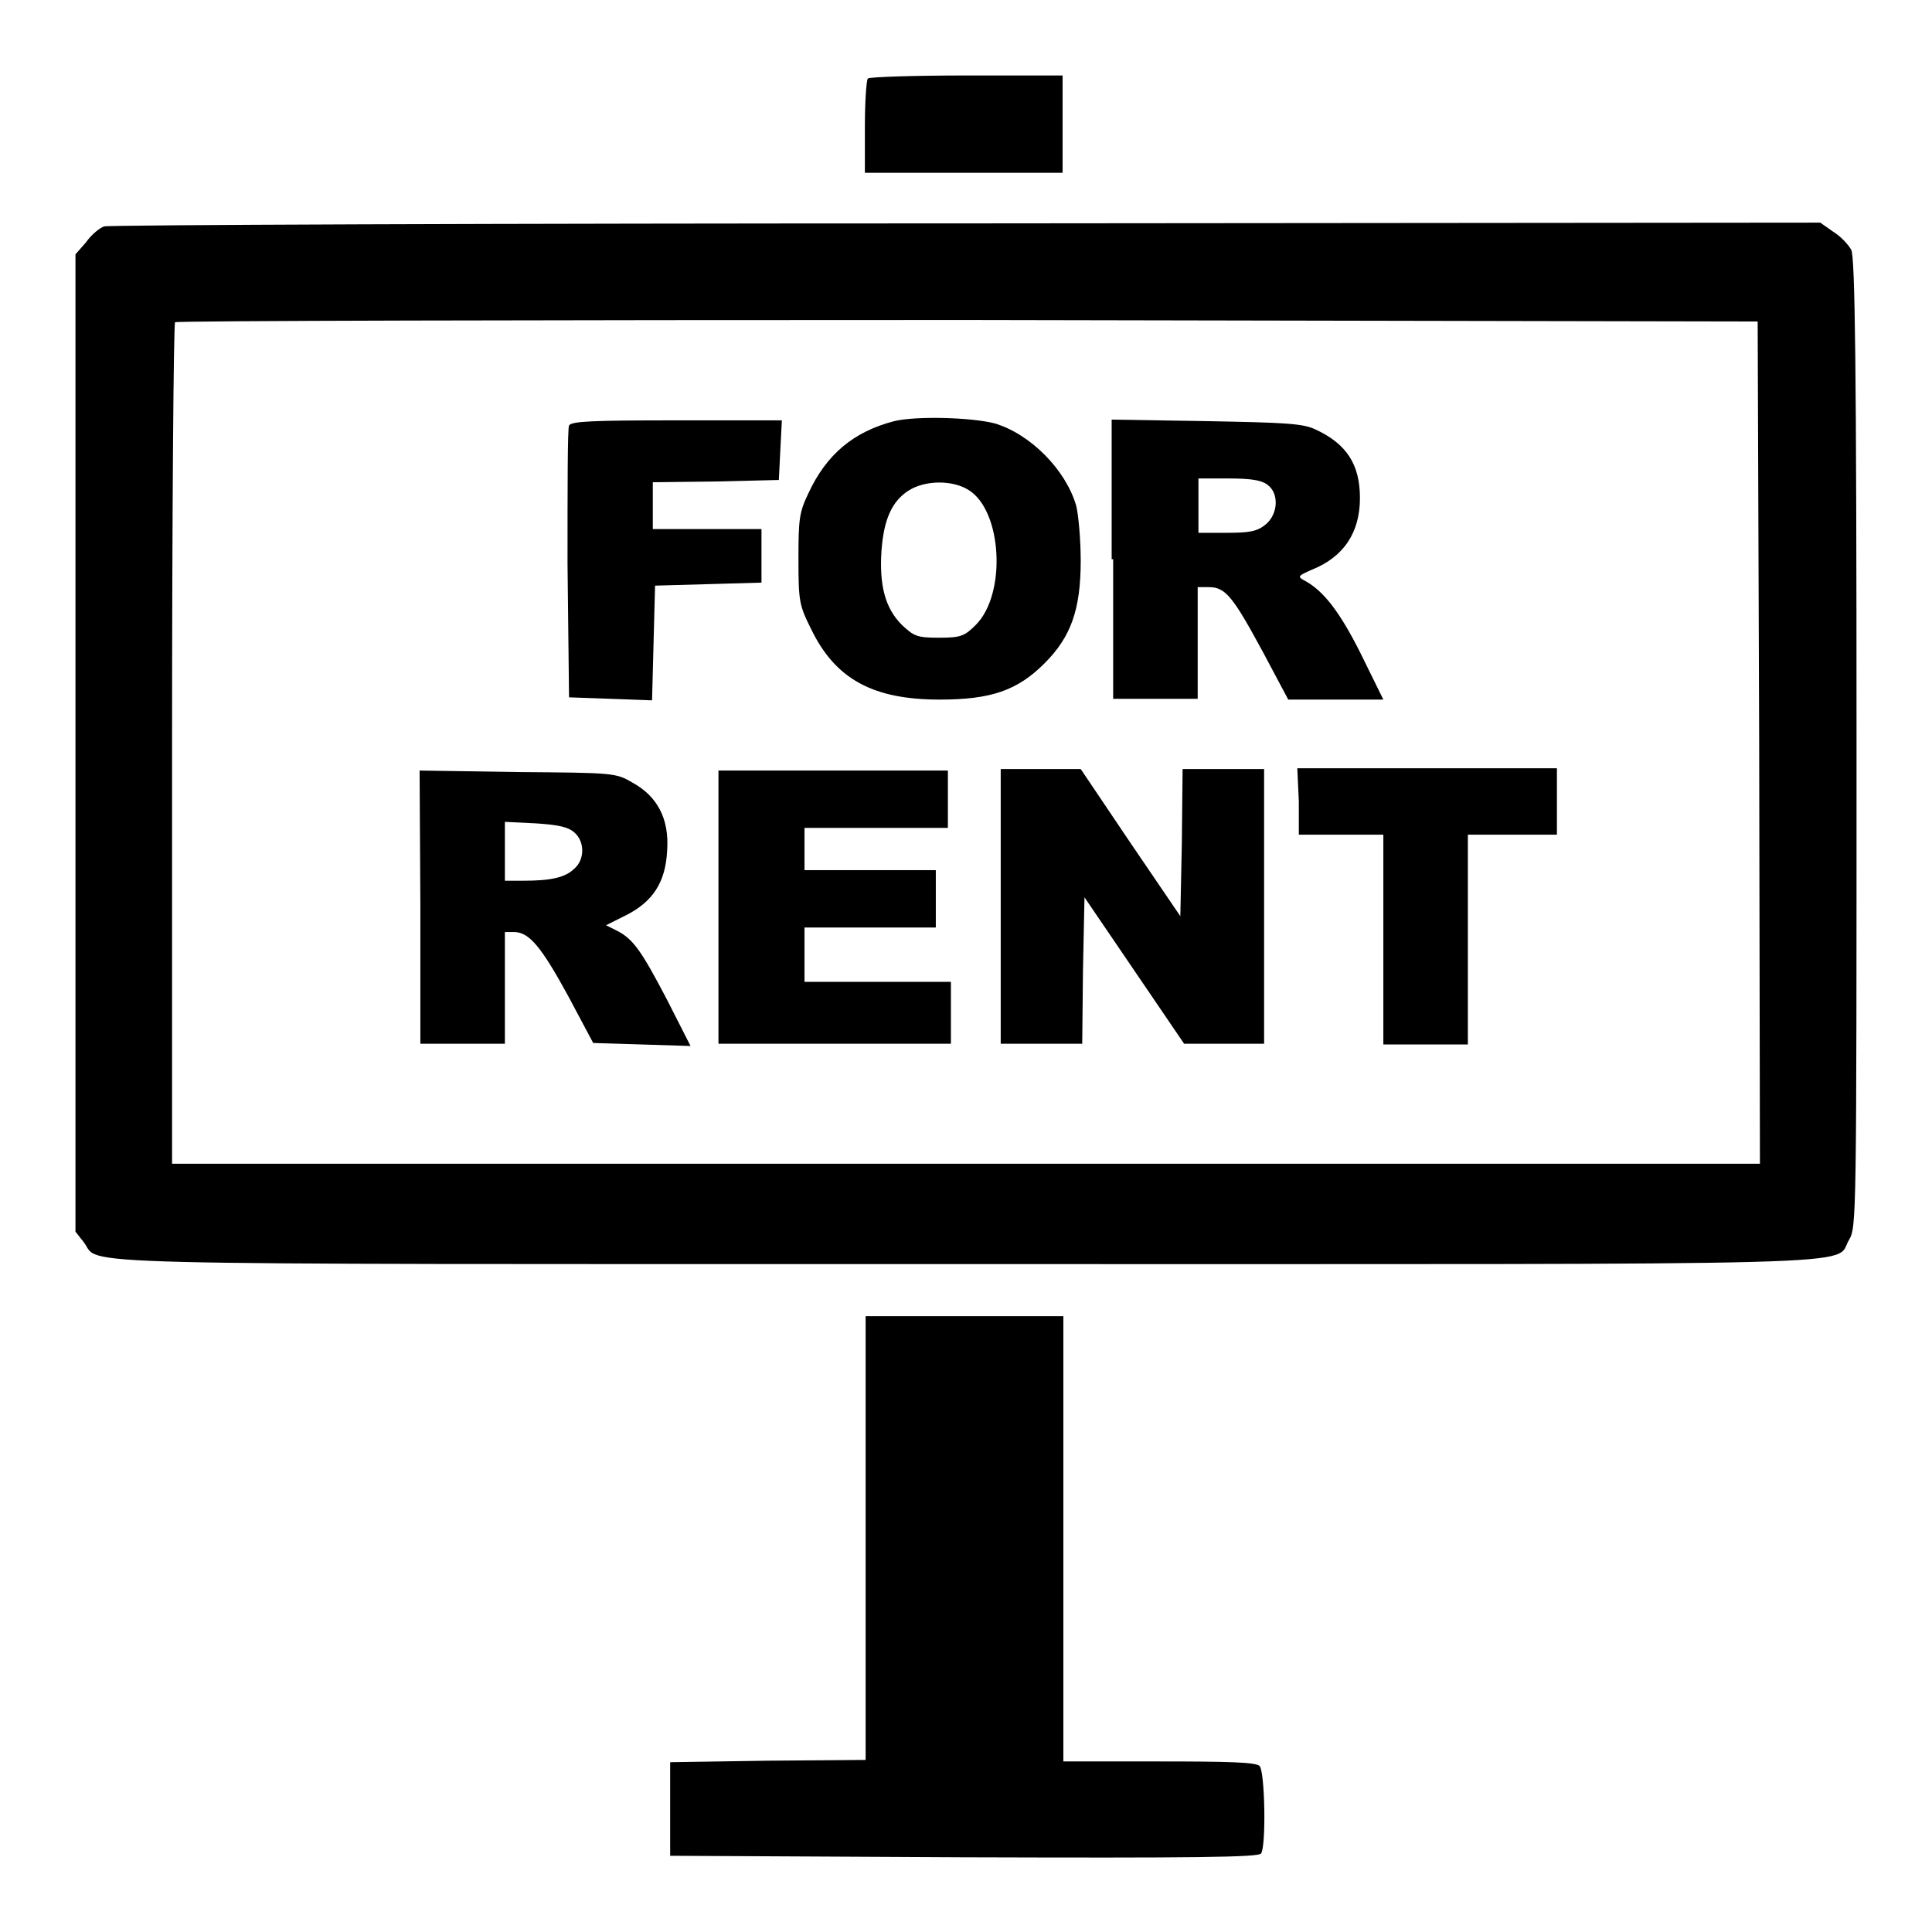
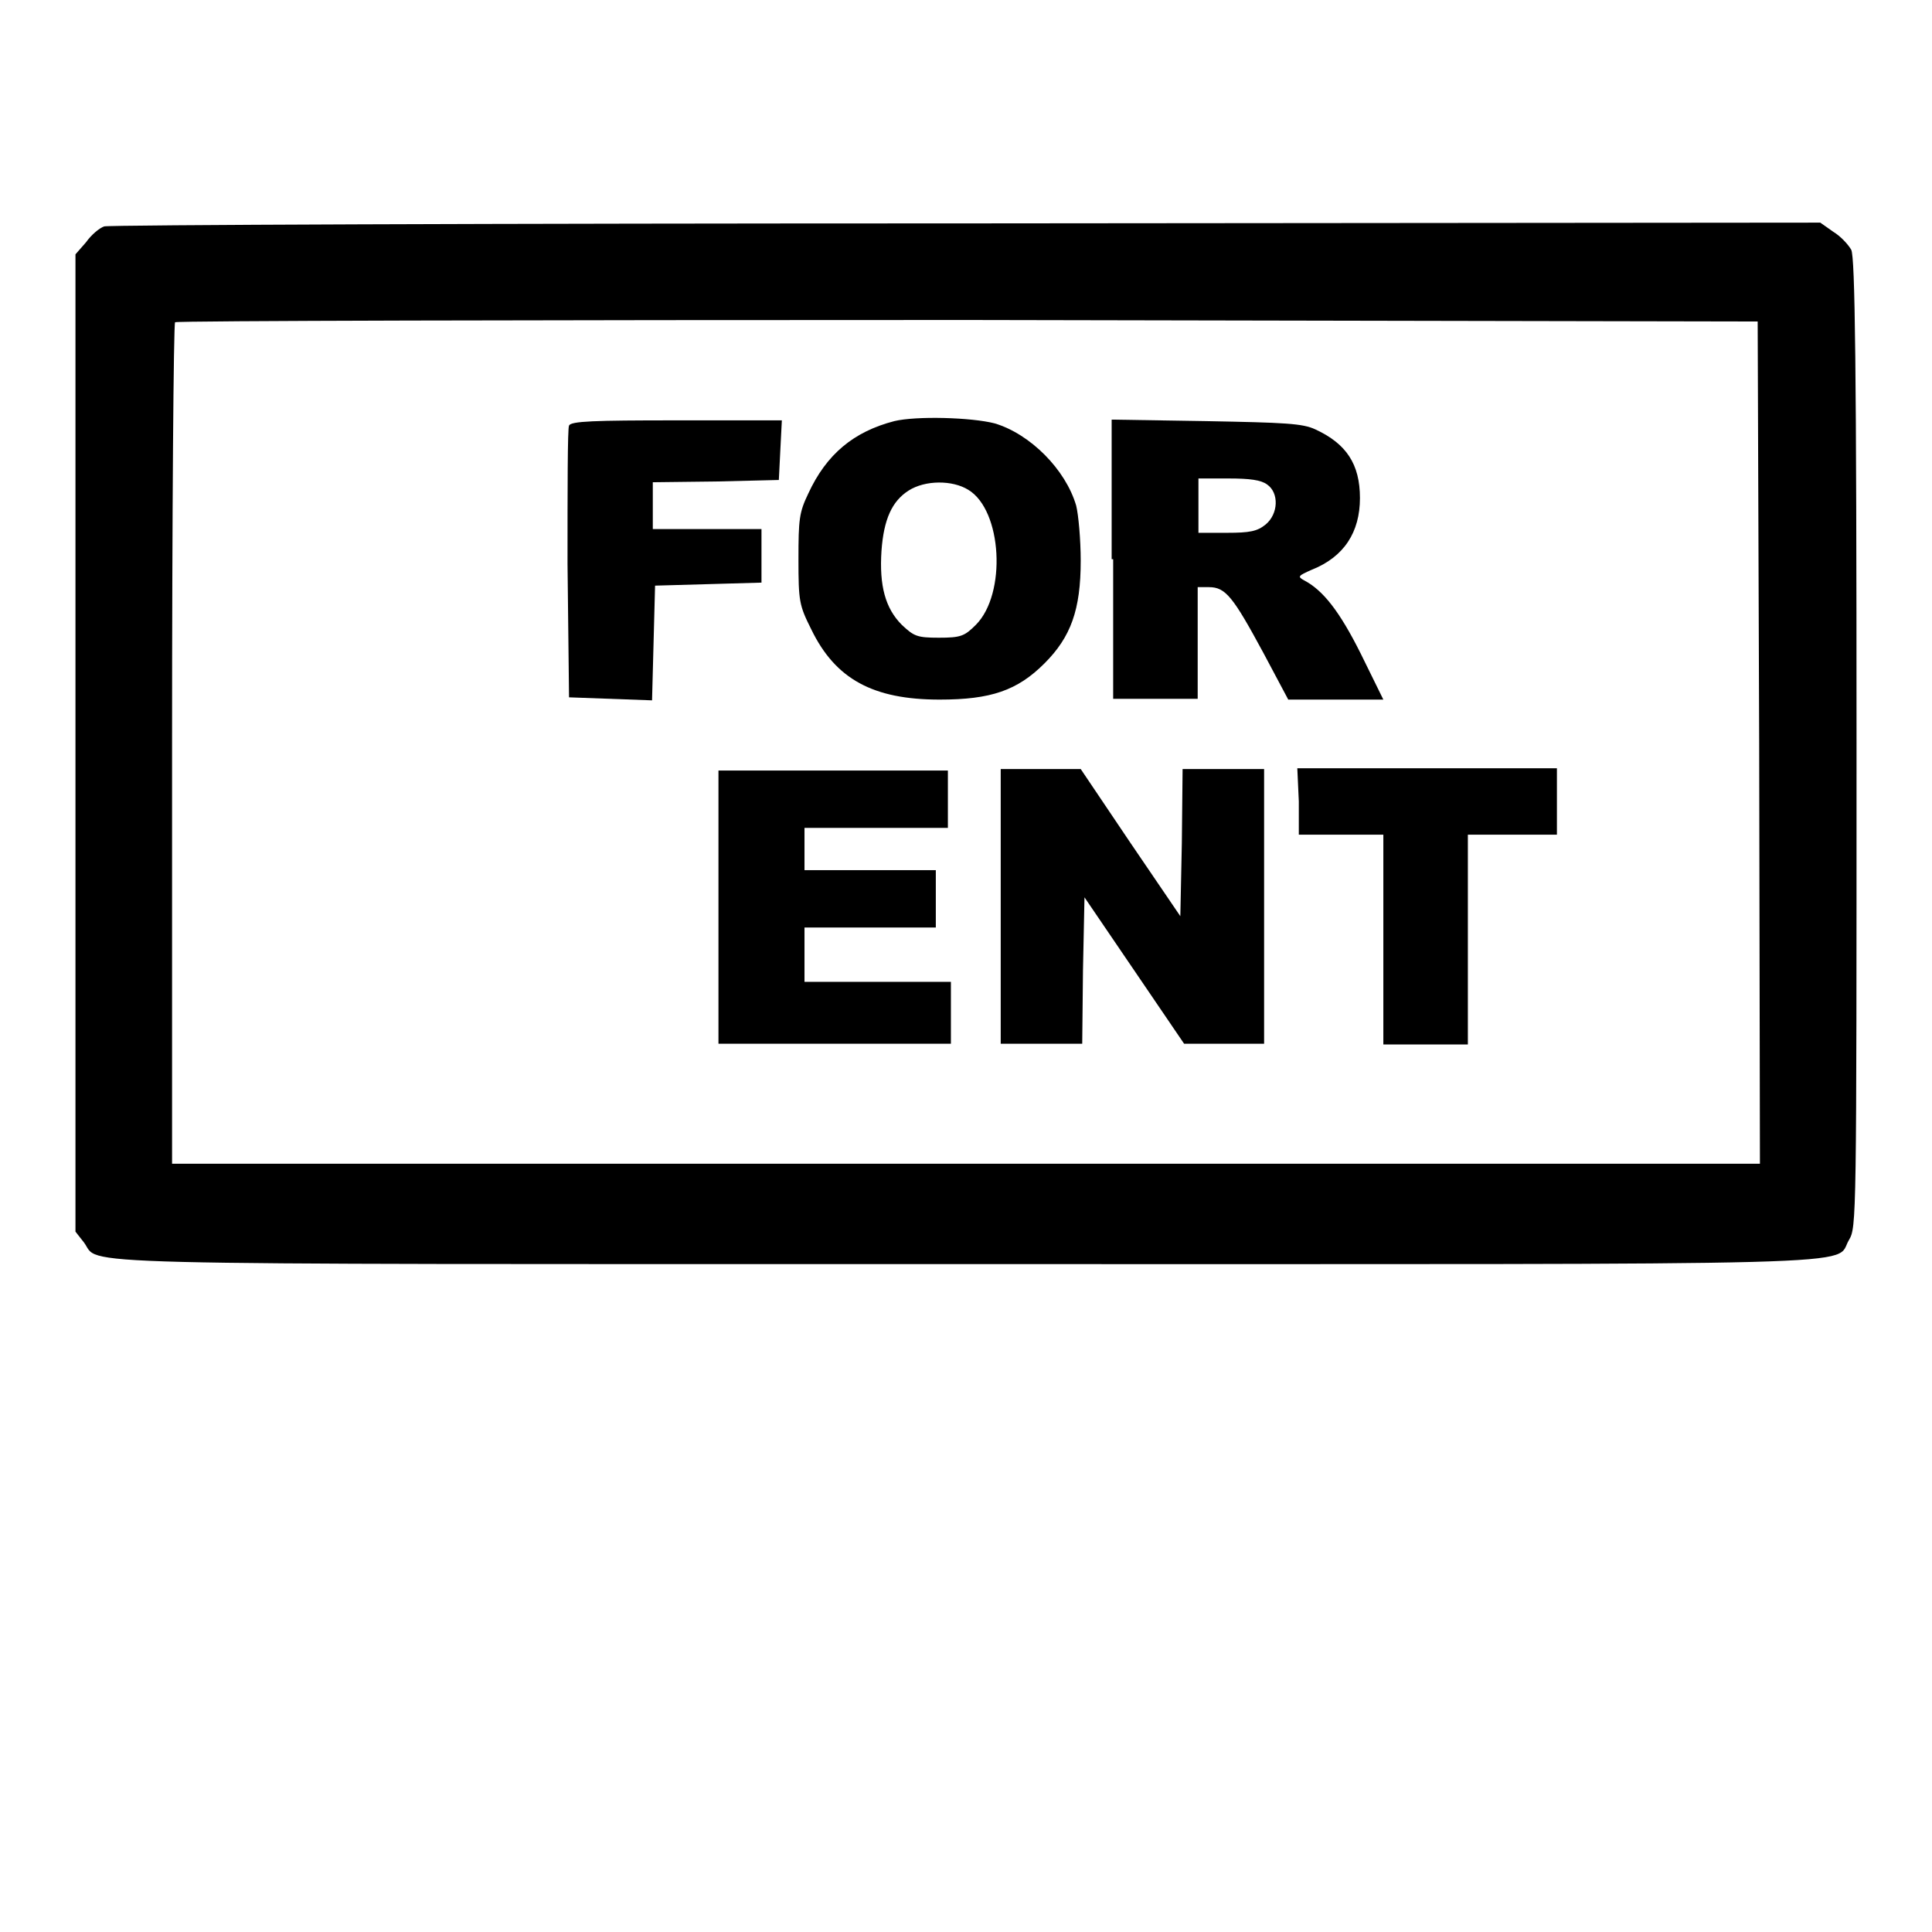
<svg xmlns="http://www.w3.org/2000/svg" version="1.1" x="0px" y="0px" viewBox="0 0 256 256" enable-background="new 0 0 256 256" xml:space="preserve">
  <g>
    <g>
      <g>
-         <path fill="#000000" d="M115,10.4c-0.2,0.2-0.4,3.1-0.4,6.4v6.1h13.1h13.1v-6.4V10h-12.7C121.1,10,115.2,10.2,115,10.4z" />
        <path fill="#000000" d="M13.8,30c-0.6,0.2-1.7,1.1-2.4,2.1L10,33.7v64.7v64.8l1.1,1.4c2.4,3.1-6.4,2.9,116.7,2.9c124,0,115.1,0.3,117.2-3.2c1-1.7,1-2.4,1-65.8c0-50.3-0.2-64.4-0.7-65.4c-0.4-0.7-1.4-1.8-2.4-2.4l-1.7-1.2l-113.2,0.1C65.8,29.6,14.4,29.8,13.8,30z M233.1,98.4l0.1,55.8H128H22.8V98.6c0-30.6,0.2-55.8,0.4-55.9c0.2-0.2,47.5-0.3,105-0.3l104.7,0.2L233.1,98.4z" />
        <path fill="#000000" d="M118.5,55.8c-5.4,1.4-9,4.4-11.4,9.6c-1.2,2.5-1.3,3.4-1.3,8.7c0,5.6,0.1,6.1,1.7,9.3c3.2,6.6,8.2,9.3,17,9.3c6.8,0,10.3-1.2,13.9-4.8c3.5-3.5,4.8-7.1,4.8-13.6c0-2.8-0.3-6.1-0.6-7.3c-1.4-4.8-6.1-9.5-10.8-10.9C128.7,55.3,121.4,55.1,118.5,55.8z M128.3,64.9c4.5,2.7,5.1,13.8,1,17.9c-1.5,1.5-2,1.7-4.9,1.7s-3.3-0.2-4.9-1.7c-2.2-2.2-3-5.2-2.7-9.8c0.3-4.2,1.4-6.6,3.6-8C122.6,63.6,126.2,63.6,128.3,64.9z" />
        <path fill="#000000" d="M75.4,56.4c-0.2,0.3-0.2,8.6-0.2,18.3l0.2,17.7l5.5,0.2l5.5,0.2l0.2-7.6l0.2-7.6l7.1-0.2l7-0.2v-3.5v-3.6h-7.2h-7.2V67v-3.1l8.4-0.1l8.3-0.2l0.2-4l0.2-3.9H89.5C78.8,55.7,75.6,55.8,75.4,56.4z" />
        <path fill="#000000" d="M147.5,74.1v18.5h5.6h5.6v-7.4v-7.4h1.5c2.2,0,3.2,1.3,7.2,8.7l3.3,6.2h6.3h6.3l-3-6.1c-2.8-5.6-5-8.4-7.5-9.7c-0.9-0.5-0.8-0.6,1-1.4c4.3-1.7,6.4-5,6.4-9.5c0-4.5-1.8-7.2-5.9-9.1c-1.7-0.8-4-0.9-14.5-1.1l-12.5-0.2V74.1z M167.9,64.2c1.6,1.1,1.5,3.9-0.2,5.3c-1.1,0.9-2.1,1.1-5.1,1.1h-3.8V67v-3.6h4C165.6,63.4,167.1,63.6,167.9,64.2z" />
-         <path fill="#000000" d="M55.7,120v18.3h5.6h5.6v-7.4v-7.4h1.2c2,0,3.6,1.9,7.2,8.5l3.3,6.2l6.5,0.2l6.4,0.2l-3.1-6.1c-3.4-6.5-4.5-8.1-6.7-9.2l-1.4-0.7l2.6-1.3c3.6-1.8,5.3-4.4,5.5-8.6c0.3-4.2-1.3-7.2-4.6-9c-2.2-1.3-2.5-1.3-15.2-1.4l-13-0.2L55.7,120L55.7,120z M76.1,110.3c1.4,1.2,1.4,3.6,0,4.8c-1.2,1.2-3.2,1.6-6.7,1.6h-2.5v-3.9v-3.9l4.1,0.2C74.1,109.3,75.3,109.6,76.1,110.3z" />
        <path fill="#000000" d="M95.2,120.1v18.2h15.4h15.4v-4.1v-4.1h-9.7h-9.7v-3.6v-3.6h8.7h8.7v-3.8v-3.8h-8.7h-8.7v-2.8v-2.8h9.5h9.5v-3.8v-3.8h-15.1H95.2V120.1z" />
        <path fill="#000000" d="M132.6,120.1v18.2h5.4h5.4l0.1-9.7l0.2-9.7l6.6,9.7l6.6,9.7h5.3h5.3v-18.2v-18.2h-5.4h-5.4l-0.1,9.8l-0.2,9.7l-6.6-9.7l-6.6-9.8h-5.3h-5.3V120.1L132.6,120.1z" />
        <path fill="#000000" d="M172.1,106.2v4.4h5.6h5.6v13.9v13.9h5.6h5.6v-13.9v-13.9h5.9h5.9v-4.4v-4.4h-17.2h-17.2L172.1,106.2L172.1,106.2z" />
-         <path fill="#000000" d="M114.7,203.7v29.5l-12.9,0.1l-13,0.2v6.2v6.2l38.9,0.2c30.8,0.1,39,0,39.4-0.5c0.7-1.1,0.5-10.9-0.2-11.6c-0.5-0.5-4.1-0.6-13.3-0.6h-12.7v-29.5v-29.5h-13.1h-13.1V203.7L114.7,203.7z" />
      </g>
    </g>
  </g>
</svg>